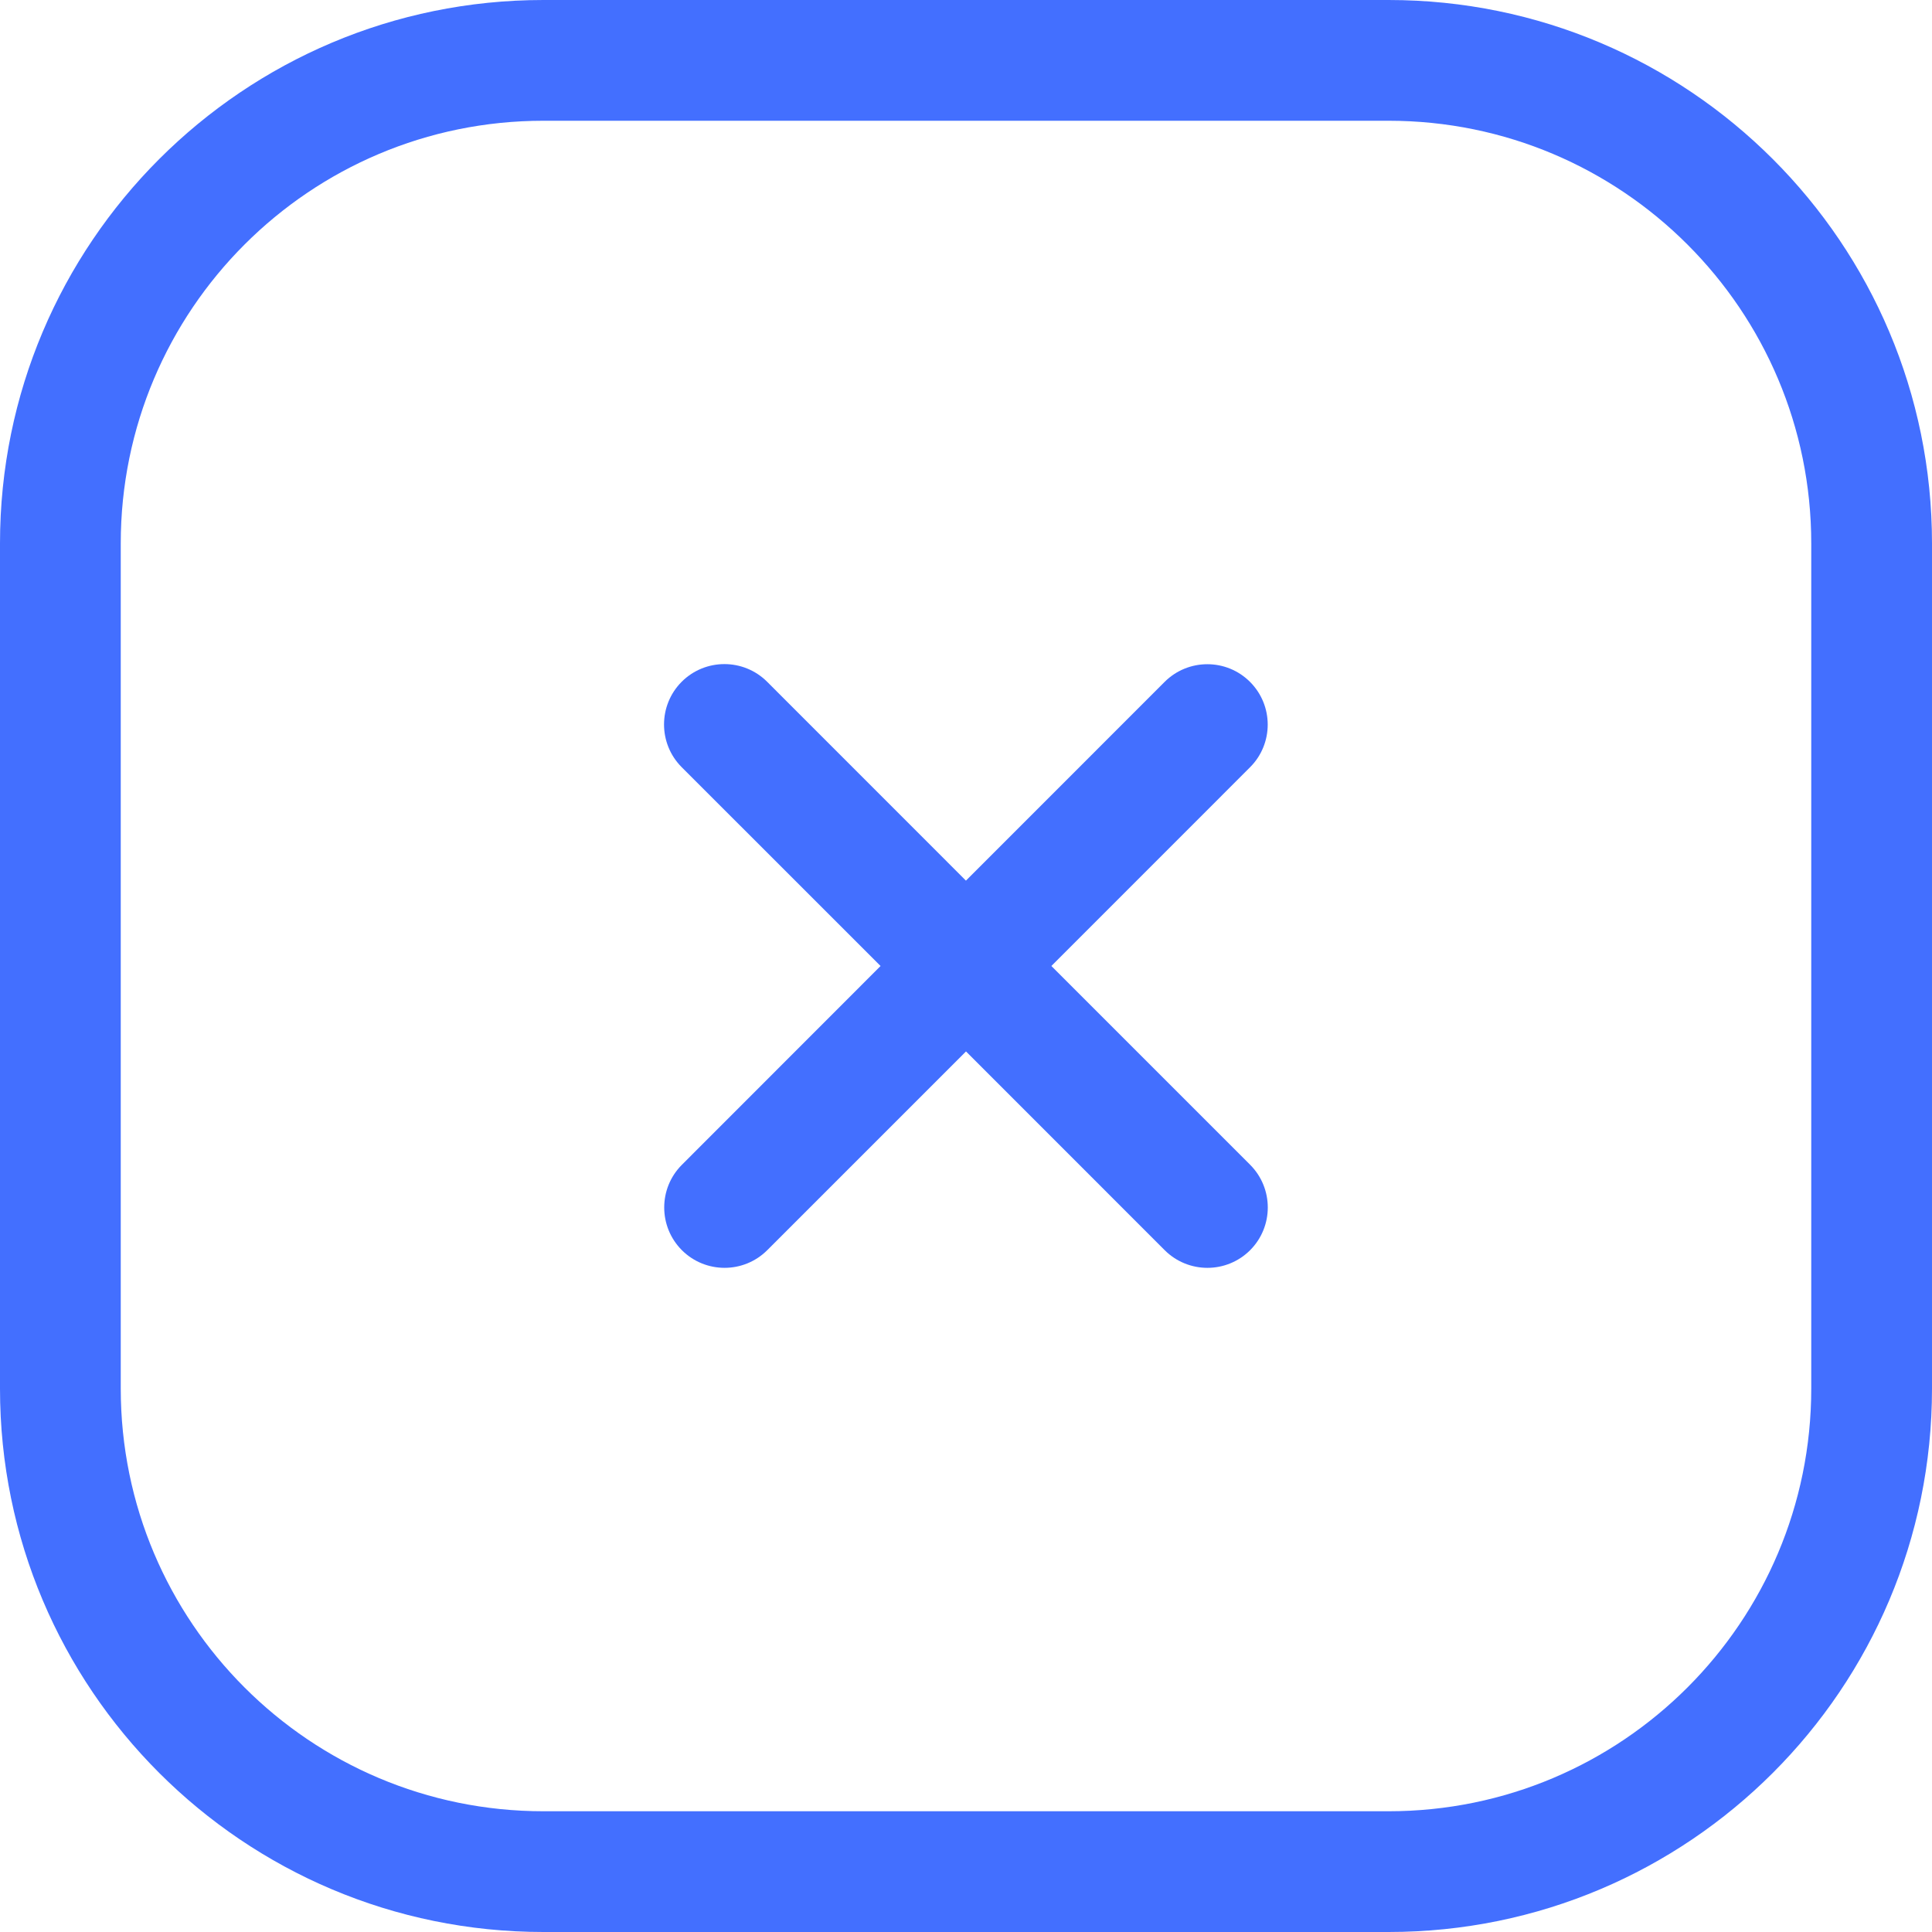
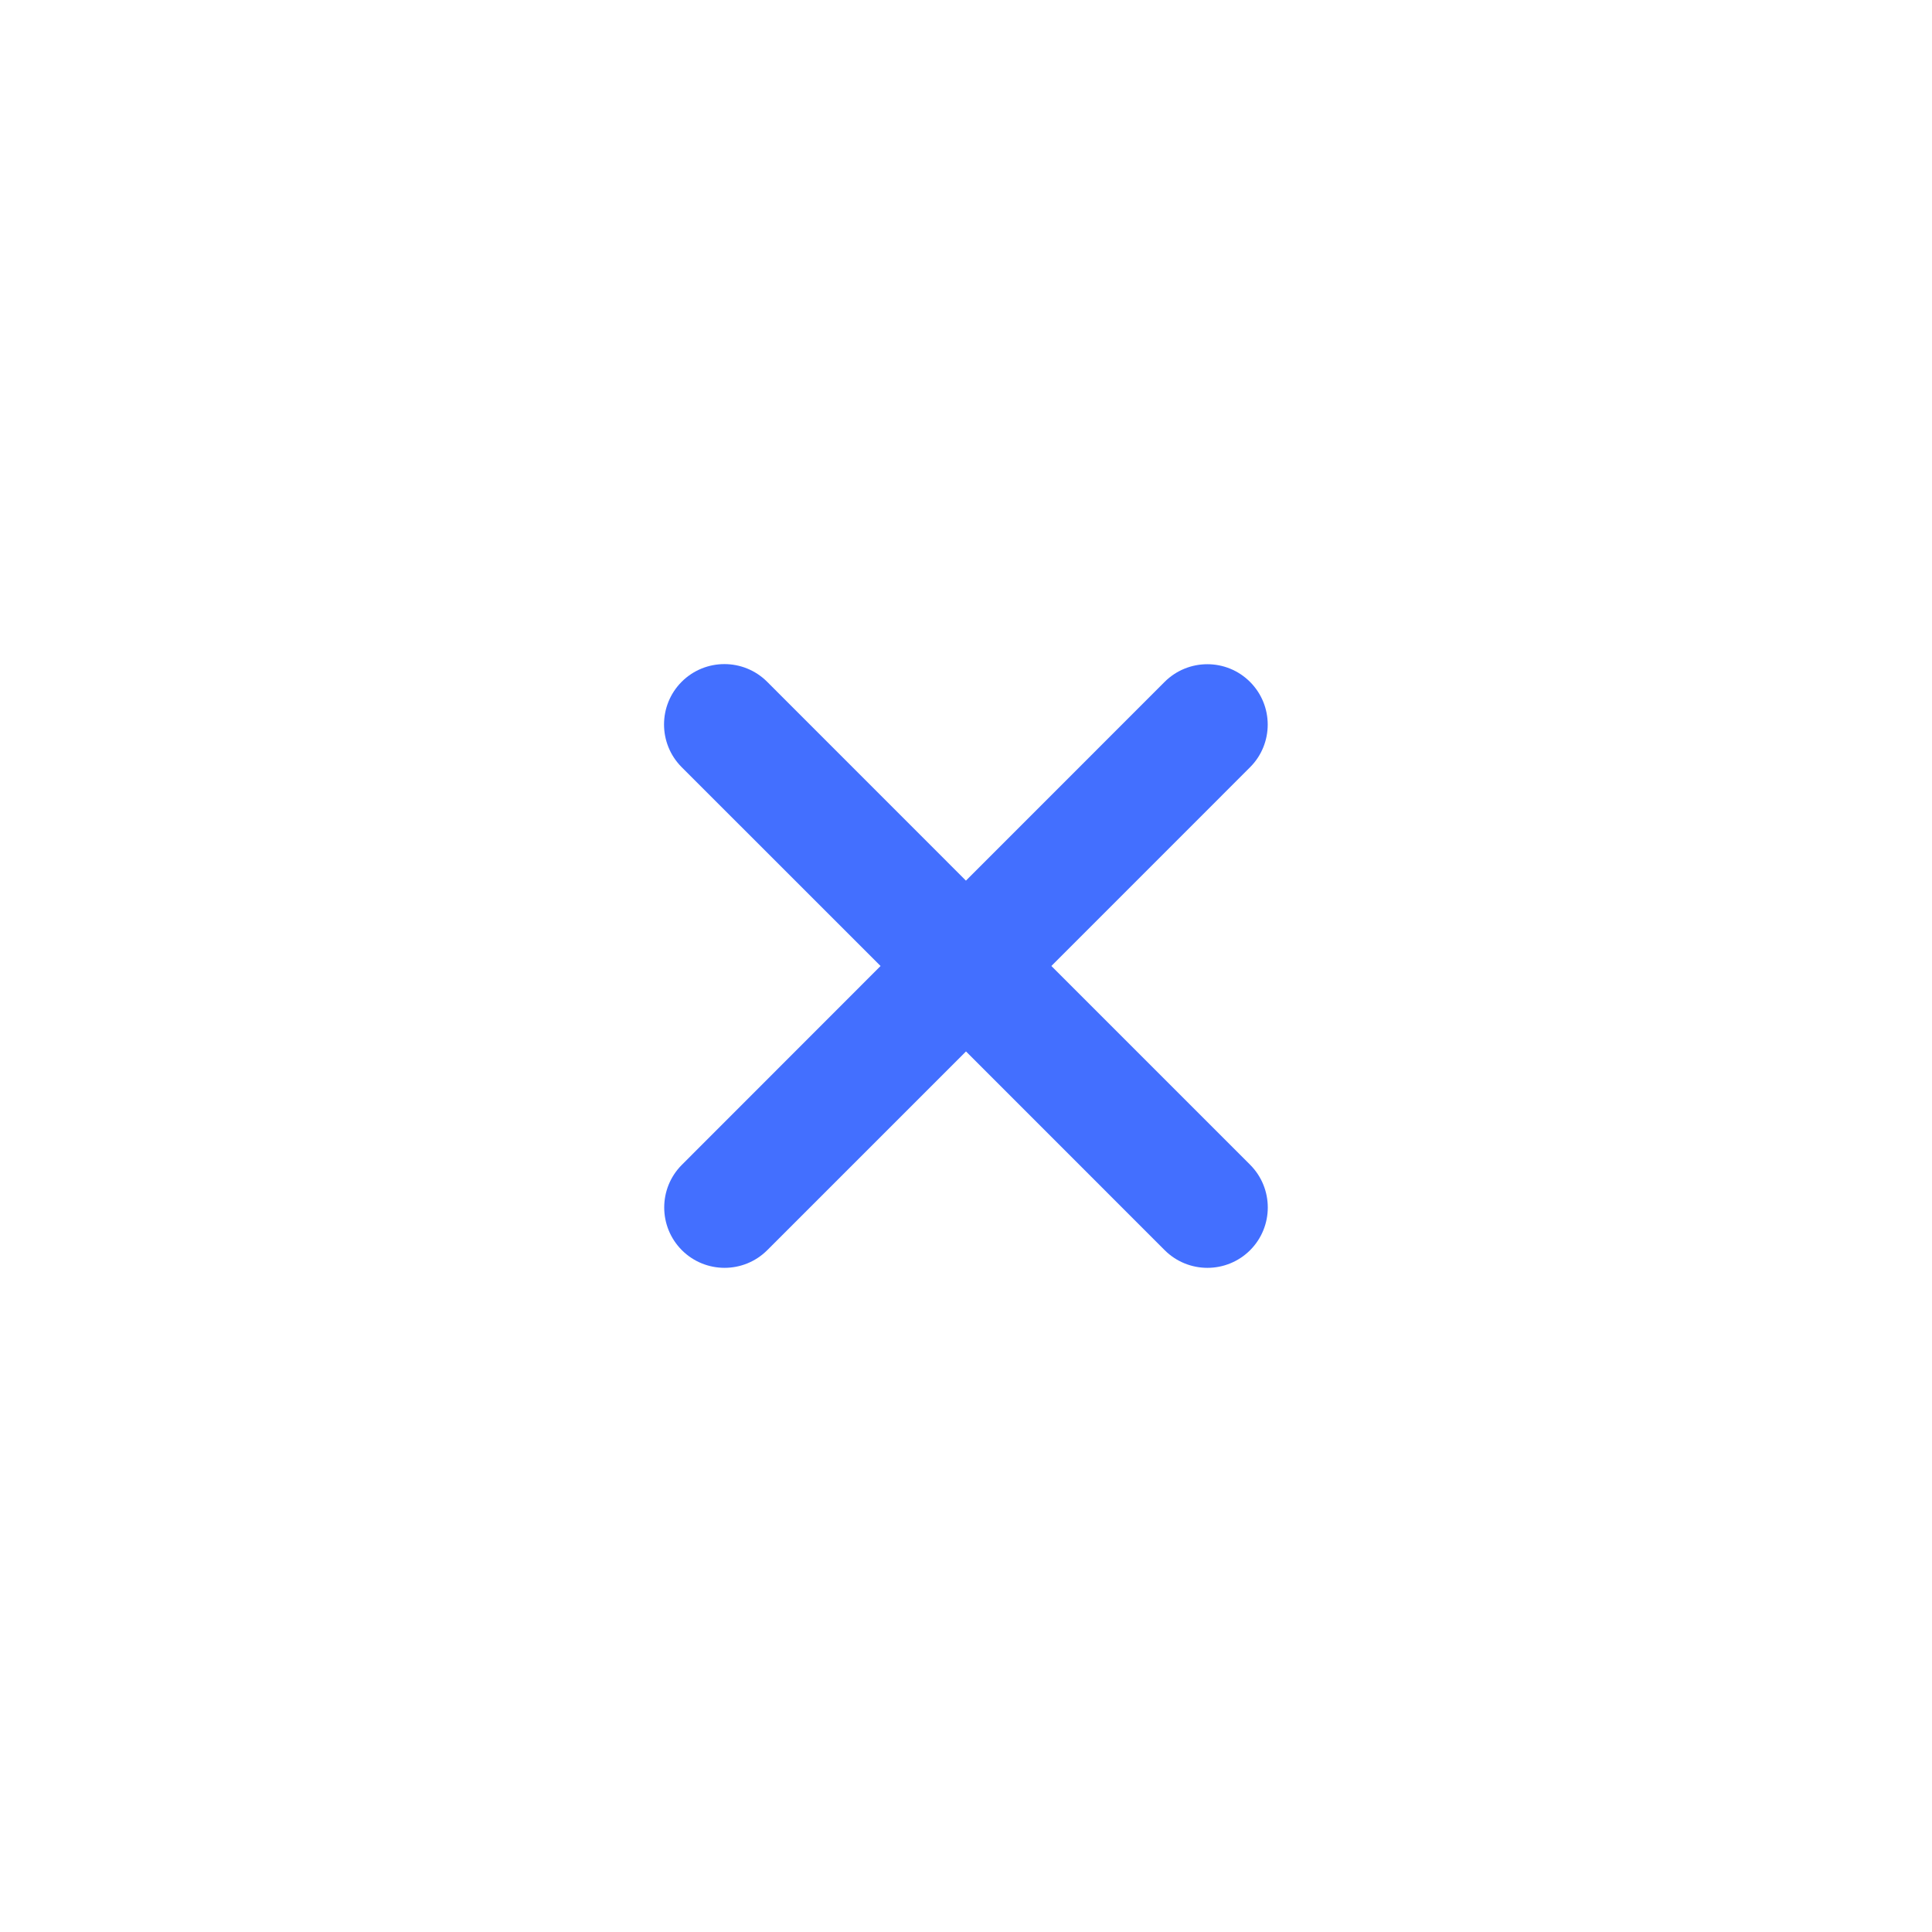
<svg xmlns="http://www.w3.org/2000/svg" width="32" height="32" viewBox="0 0 32 32" fill="none">
  <g clip-path="url(#clip0_12651_46889)">
-     <path d="M12.706 11.292C12.315 10.902 11.682 10.902 11.291 11.292C10.901 11.683 10.901 12.316 11.291 12.707L14.585 16L11.294 19.293C10.904 19.683 10.904 20.316 11.294 20.707C11.685 21.097 12.318 21.097 12.709 20.706L16 17.415L19.291 20.707C19.682 21.097 20.315 21.097 20.706 20.707C21.096 20.316 21.096 19.683 20.706 19.292L17.414 16L20.705 12.708C21.095 12.318 21.095 11.685 20.704 11.294C20.314 10.904 19.681 10.904 19.29 11.294L15.999 14.586L12.706 11.292Z" fill="#436FFF" />
-     <path fill-rule="evenodd" clip-rule="evenodd" d="M9 0C4.029 0 0 4.029 0 9V23C0 27.971 4.029 32 9 32H23C27.971 32 32 27.971 32 23V9C32 4.029 27.971 0 23 0H9ZM2 9C2 5.134 5.134 2 9 2H23C26.866 2 30 5.134 30 9V23C30 26.866 26.866 30 23 30H9C5.134 30 2 26.866 2 23V9Z" fill="#436FFF" />
+     <path d="M12.706 11.292C12.315 10.902 11.682 10.902 11.291 11.292C10.901 11.683 10.901 12.316 11.291 12.707L14.585 16L11.294 19.293C10.904 19.683 10.904 20.316 11.294 20.707C11.685 21.097 12.318 21.097 12.709 20.706L16 17.415L19.291 20.707C19.682 21.097 20.315 21.097 20.706 20.707C21.096 20.316 21.096 19.683 20.706 19.292L17.414 16L20.705 12.708C21.095 12.318 21.095 11.685 20.704 11.294C20.314 10.904 19.681 10.904 19.29 11.294L15.999 14.586Z" fill="#436FFF" />
  </g>
  <defs>
    <clipPath id="clip0_12651_46889">
      <rect width="32" height="32" fill="white" />
    </clipPath>
  </defs>
</svg>